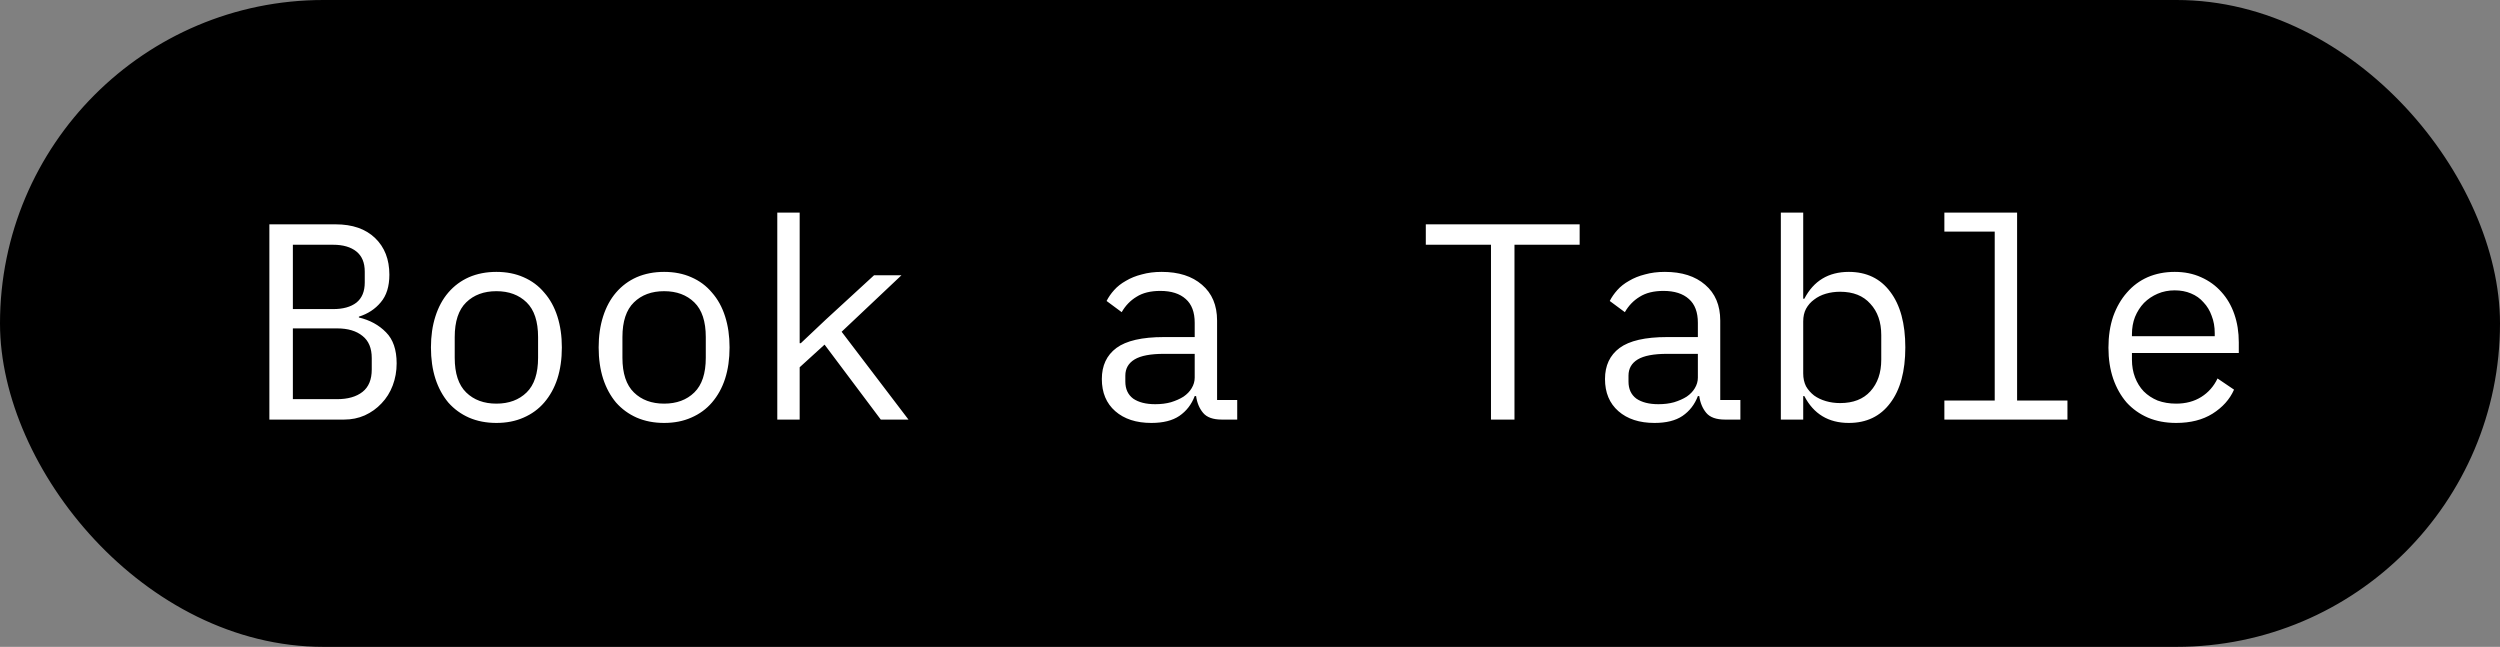
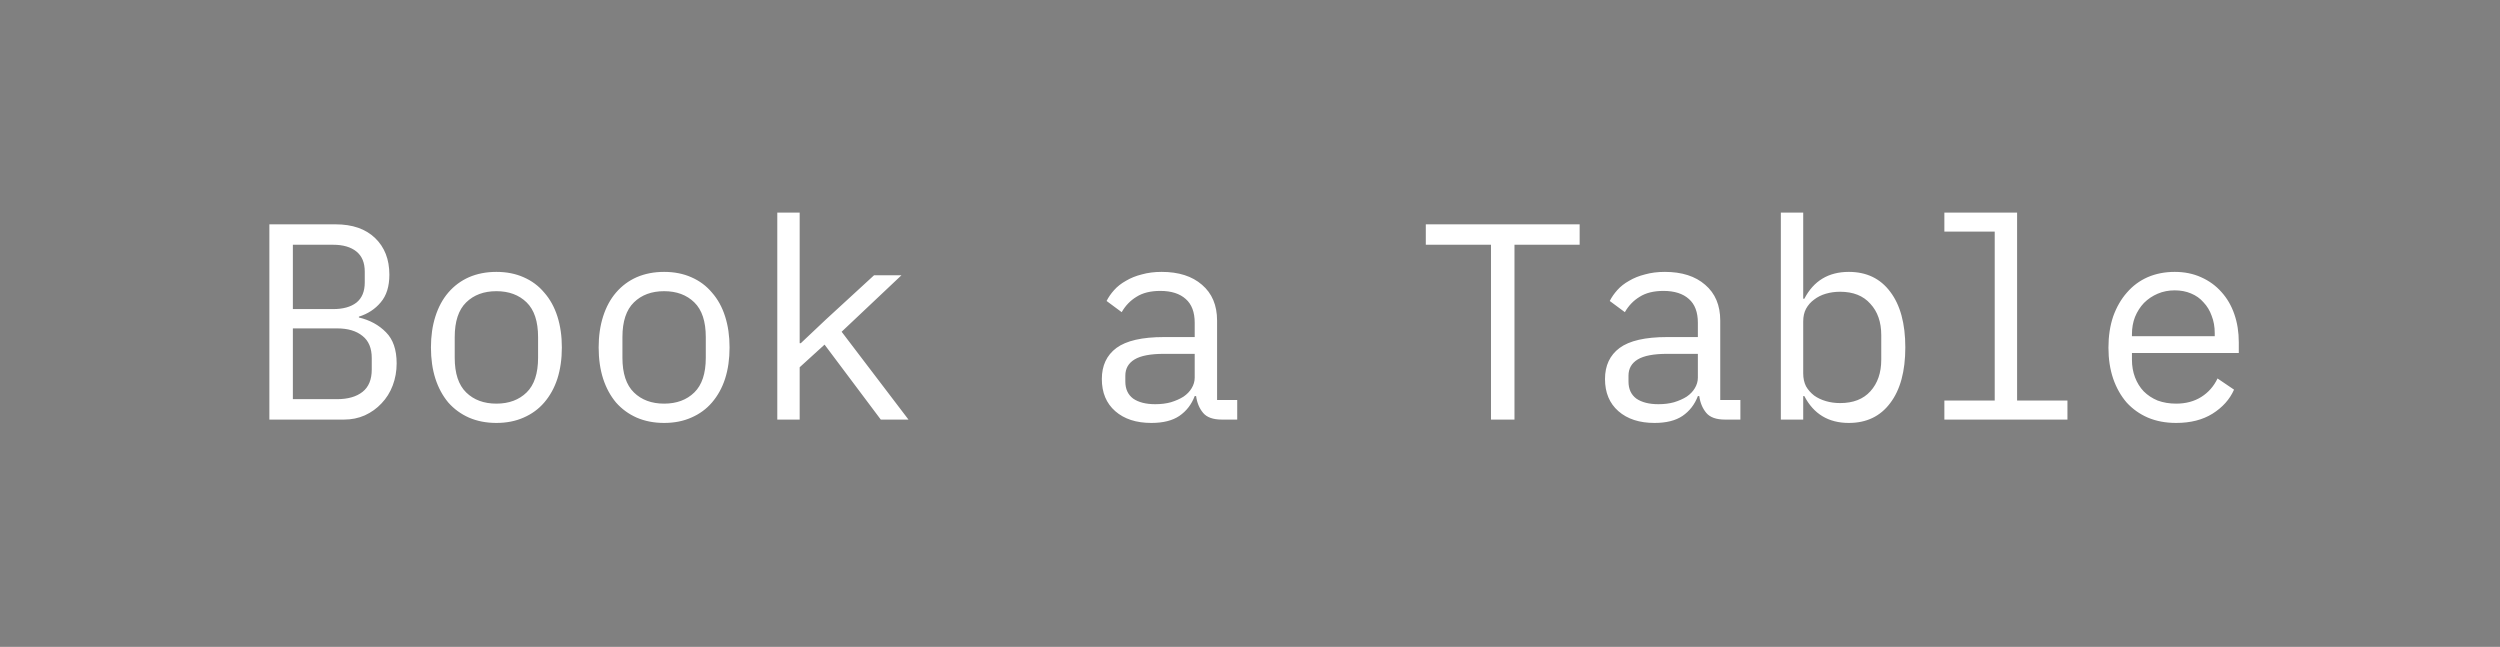
<svg xmlns="http://www.w3.org/2000/svg" width="143" height="37" viewBox="0 0 143 37" fill="none">
  <rect x="0" y="0" width="143" height="37" fill="#808080" stroke="none" />
-   <rect x="0.5" y="0.5" width="142" height="36" rx="18" fill="black" stroke="black" />
-   <path d="M15.408 12.832H19.2C20.16 12.832 20.912 13.093 21.456 13.616C22 14.139 22.272 14.837 22.272 15.712C22.272 16.384 22.107 16.912 21.776 17.296C21.456 17.68 21.04 17.952 20.528 18.112V18.16C21.157 18.309 21.675 18.592 22.08 19.008C22.485 19.413 22.688 20.005 22.688 20.784C22.688 21.232 22.613 21.653 22.464 22.048C22.315 22.443 22.101 22.784 21.824 23.072C21.557 23.36 21.237 23.589 20.864 23.76C20.501 23.92 20.107 24 19.68 24H15.408V12.832ZM19.28 22.832C19.899 22.832 20.384 22.693 20.736 22.416C21.088 22.139 21.264 21.712 21.264 21.136V20.48C21.264 19.915 21.088 19.493 20.736 19.216C20.384 18.928 19.899 18.784 19.28 18.784H16.752V22.832H19.28ZM19.056 17.68C19.621 17.68 20.064 17.557 20.384 17.312C20.704 17.056 20.864 16.672 20.864 16.16V15.536C20.864 15.024 20.704 14.64 20.384 14.384C20.064 14.128 19.621 14 19.056 14H16.752V17.68H19.056ZM28.394 24.192C27.818 24.192 27.295 24.091 26.826 23.888C26.367 23.685 25.972 23.397 25.642 23.024C25.322 22.64 25.076 22.187 24.906 21.664C24.735 21.131 24.65 20.533 24.65 19.872C24.65 19.221 24.735 18.629 24.906 18.096C25.076 17.563 25.322 17.109 25.642 16.736C25.972 16.352 26.367 16.059 26.826 15.856C27.295 15.653 27.818 15.552 28.394 15.552C28.97 15.552 29.487 15.653 29.946 15.856C30.415 16.059 30.81 16.352 31.13 16.736C31.46 17.109 31.711 17.563 31.882 18.096C32.052 18.629 32.138 19.221 32.138 19.872C32.138 20.533 32.052 21.131 31.882 21.664C31.711 22.187 31.46 22.64 31.13 23.024C30.81 23.397 30.415 23.685 29.946 23.888C29.487 24.091 28.97 24.192 28.394 24.192ZM28.394 23.088C29.108 23.088 29.684 22.875 30.122 22.448C30.559 22.021 30.778 21.36 30.778 20.464V19.28C30.778 18.384 30.559 17.723 30.122 17.296C29.684 16.869 29.108 16.656 28.394 16.656C27.679 16.656 27.103 16.869 26.666 17.296C26.228 17.723 26.01 18.384 26.01 19.28V20.464C26.01 21.36 26.228 22.021 26.666 22.448C27.103 22.875 27.679 23.088 28.394 23.088ZM37.987 24.192C37.411 24.192 36.889 24.091 36.419 23.888C35.961 23.685 35.566 23.397 35.236 23.024C34.916 22.64 34.67 22.187 34.499 21.664C34.329 21.131 34.243 20.533 34.243 19.872C34.243 19.221 34.329 18.629 34.499 18.096C34.67 17.563 34.916 17.109 35.236 16.736C35.566 16.352 35.961 16.059 36.419 15.856C36.889 15.653 37.411 15.552 37.987 15.552C38.563 15.552 39.081 15.653 39.539 15.856C40.009 16.059 40.404 16.352 40.724 16.736C41.054 17.109 41.305 17.563 41.475 18.096C41.646 18.629 41.731 19.221 41.731 19.872C41.731 20.533 41.646 21.131 41.475 21.664C41.305 22.187 41.054 22.64 40.724 23.024C40.404 23.397 40.009 23.685 39.539 23.888C39.081 24.091 38.563 24.192 37.987 24.192ZM37.987 23.088C38.702 23.088 39.278 22.875 39.715 22.448C40.153 22.021 40.371 21.36 40.371 20.464V19.28C40.371 18.384 40.153 17.723 39.715 17.296C39.278 16.869 38.702 16.656 37.987 16.656C37.273 16.656 36.697 16.869 36.26 17.296C35.822 17.723 35.603 18.384 35.603 19.28V20.464C35.603 21.36 35.822 22.021 36.26 22.448C36.697 22.875 37.273 23.088 37.987 23.088ZM44.461 12.16H45.741V19.632H45.805L47.245 18.272L49.997 15.744H51.565L48.141 18.976L51.965 24H50.381L47.165 19.712L45.741 21.008V24H44.461V12.16ZM69.889 24C69.387 24 69.03 23.872 68.817 23.616C68.603 23.36 68.47 23.04 68.417 22.656H68.337C68.155 23.136 67.862 23.515 67.457 23.792C67.062 24.059 66.529 24.192 65.857 24.192C64.993 24.192 64.305 23.968 63.793 23.52C63.281 23.072 63.025 22.459 63.025 21.68C63.025 20.912 63.302 20.32 63.857 19.904C64.422 19.488 65.329 19.28 66.577 19.28H68.337V18.464C68.337 17.856 68.166 17.403 67.825 17.104C67.483 16.795 66.998 16.64 66.369 16.64C65.814 16.64 65.361 16.752 65.009 16.976C64.657 17.189 64.374 17.483 64.161 17.856L63.297 17.216C63.403 17.003 63.547 16.795 63.729 16.592C63.91 16.389 64.134 16.213 64.401 16.064C64.667 15.904 64.971 15.781 65.313 15.696C65.654 15.6 66.033 15.552 66.449 15.552C67.419 15.552 68.187 15.797 68.753 16.288C69.329 16.779 69.617 17.461 69.617 18.336V22.88H70.769V24H69.889ZM66.081 23.12C66.411 23.12 66.71 23.083 66.977 23.008C67.254 22.923 67.494 22.816 67.697 22.688C67.899 22.549 68.054 22.389 68.161 22.208C68.278 22.016 68.337 21.813 68.337 21.6V20.24H66.577C65.809 20.24 65.249 20.347 64.897 20.56C64.545 20.773 64.369 21.083 64.369 21.488V21.824C64.369 22.251 64.518 22.576 64.817 22.8C65.126 23.013 65.547 23.12 66.081 23.12ZM86.628 14V24H85.284V14H81.556V12.832H90.356V14H86.628ZM98.67 24C98.169 24 97.811 23.872 97.598 23.616C97.385 23.36 97.251 23.04 97.198 22.656H97.118C96.937 23.136 96.643 23.515 96.238 23.792C95.843 24.059 95.31 24.192 94.638 24.192C93.774 24.192 93.086 23.968 92.574 23.52C92.062 23.072 91.806 22.459 91.806 21.68C91.806 20.912 92.083 20.32 92.638 19.904C93.203 19.488 94.11 19.28 95.358 19.28H97.118V18.464C97.118 17.856 96.947 17.403 96.606 17.104C96.265 16.795 95.779 16.64 95.15 16.64C94.595 16.64 94.142 16.752 93.79 16.976C93.438 17.189 93.155 17.483 92.942 17.856L92.078 17.216C92.185 17.003 92.329 16.795 92.51 16.592C92.691 16.389 92.915 16.213 93.182 16.064C93.449 15.904 93.753 15.781 94.094 15.696C94.435 15.6 94.814 15.552 95.23 15.552C96.201 15.552 96.969 15.797 97.534 16.288C98.11 16.779 98.398 17.461 98.398 18.336V22.88H99.55V24H98.67ZM94.862 23.12C95.193 23.12 95.491 23.083 95.758 23.008C96.035 22.923 96.275 22.816 96.478 22.688C96.681 22.549 96.835 22.389 96.942 22.208C97.059 22.016 97.118 21.813 97.118 21.6V20.24H95.358C94.59 20.24 94.03 20.347 93.678 20.56C93.326 20.773 93.15 21.083 93.15 21.488V21.824C93.15 22.251 93.299 22.576 93.598 22.8C93.907 23.013 94.329 23.12 94.862 23.12ZM101.864 12.16H103.144V17.088H103.208C103.741 16.064 104.589 15.552 105.752 15.552C106.765 15.552 107.554 15.931 108.12 16.688C108.696 17.445 108.984 18.507 108.984 19.872C108.984 21.237 108.696 22.299 108.12 23.056C107.554 23.813 106.765 24.192 105.752 24.192C104.589 24.192 103.741 23.68 103.208 22.656H103.144V24H101.864V12.16ZM105.256 23.056C106.002 23.056 106.578 22.832 106.984 22.384C107.4 21.925 107.608 21.323 107.608 20.576V19.168C107.608 18.421 107.4 17.824 106.984 17.376C106.578 16.917 106.002 16.688 105.256 16.688C104.968 16.688 104.696 16.725 104.44 16.8C104.184 16.875 103.96 16.987 103.768 17.136C103.576 17.275 103.421 17.451 103.304 17.664C103.197 17.867 103.144 18.107 103.144 18.384V21.36C103.144 21.637 103.197 21.883 103.304 22.096C103.421 22.299 103.576 22.475 103.768 22.624C103.96 22.763 104.184 22.869 104.44 22.944C104.696 23.019 104.968 23.056 105.256 23.056ZM111.218 22.912H114.098V13.248H111.218V12.16H115.378V22.912H118.258V24H111.218V22.912ZM124.475 24.192C123.878 24.192 123.339 24.091 122.859 23.888C122.39 23.685 121.985 23.397 121.643 23.024C121.313 22.64 121.057 22.187 120.875 21.664C120.694 21.131 120.603 20.539 120.603 19.888C120.603 19.227 120.694 18.629 120.875 18.096C121.067 17.563 121.329 17.109 121.659 16.736C121.99 16.352 122.385 16.059 122.843 15.856C123.313 15.653 123.83 15.552 124.395 15.552C124.95 15.552 125.451 15.653 125.899 15.856C126.358 16.059 126.747 16.341 127.067 16.704C127.387 17.056 127.633 17.477 127.803 17.968C127.974 18.459 128.059 18.997 128.059 19.584V20.192H121.947V20.576C121.947 20.939 122.006 21.275 122.123 21.584C122.241 21.893 122.406 22.16 122.619 22.384C122.843 22.608 123.11 22.784 123.419 22.912C123.739 23.029 124.091 23.088 124.475 23.088C125.03 23.088 125.51 22.96 125.915 22.704C126.321 22.448 126.63 22.096 126.843 21.648L127.787 22.288C127.542 22.843 127.131 23.301 126.555 23.664C125.99 24.016 125.297 24.192 124.475 24.192ZM124.395 16.608C124.043 16.608 123.718 16.672 123.419 16.8C123.121 16.928 122.859 17.104 122.635 17.328C122.422 17.552 122.251 17.819 122.123 18.128C122.006 18.427 121.947 18.757 121.947 19.12V19.232H126.683V19.056C126.683 18.693 126.625 18.363 126.507 18.064C126.401 17.765 126.246 17.509 126.043 17.296C125.851 17.072 125.611 16.901 125.323 16.784C125.046 16.667 124.737 16.608 124.395 16.608Z" fill="white" />
+   <path d="M15.408 12.832H19.2C20.16 12.832 20.912 13.093 21.456 13.616C22 14.139 22.272 14.837 22.272 15.712C22.272 16.384 22.107 16.912 21.776 17.296C21.456 17.68 21.04 17.952 20.528 18.112V18.16C21.157 18.309 21.675 18.592 22.08 19.008C22.485 19.413 22.688 20.005 22.688 20.784C22.688 21.232 22.613 21.653 22.464 22.048C22.315 22.443 22.101 22.784 21.824 23.072C21.557 23.36 21.237 23.589 20.864 23.76C20.501 23.92 20.107 24 19.68 24H15.408V12.832ZM19.28 22.832C19.899 22.832 20.384 22.693 20.736 22.416C21.088 22.139 21.264 21.712 21.264 21.136V20.48C21.264 19.915 21.088 19.493 20.736 19.216C20.384 18.928 19.899 18.784 19.28 18.784H16.752V22.832H19.28ZM19.056 17.68C19.621 17.68 20.064 17.557 20.384 17.312C20.704 17.056 20.864 16.672 20.864 16.16V15.536C20.864 15.024 20.704 14.64 20.384 14.384C20.064 14.128 19.621 14 19.056 14H16.752V17.68H19.056ZM28.394 24.192C27.818 24.192 27.295 24.091 26.826 23.888C26.367 23.685 25.972 23.397 25.642 23.024C25.322 22.64 25.076 22.187 24.906 21.664C24.735 21.131 24.65 20.533 24.65 19.872C24.65 19.221 24.735 18.629 24.906 18.096C25.076 17.563 25.322 17.109 25.642 16.736C25.972 16.352 26.367 16.059 26.826 15.856C27.295 15.653 27.818 15.552 28.394 15.552C28.97 15.552 29.487 15.653 29.946 15.856C30.415 16.059 30.81 16.352 31.13 16.736C31.46 17.109 31.711 17.563 31.882 18.096C32.052 18.629 32.138 19.221 32.138 19.872C32.138 20.533 32.052 21.131 31.882 21.664C31.711 22.187 31.46 22.64 31.13 23.024C30.81 23.397 30.415 23.685 29.946 23.888C29.487 24.091 28.97 24.192 28.394 24.192ZM28.394 23.088C29.108 23.088 29.684 22.875 30.122 22.448C30.559 22.021 30.778 21.36 30.778 20.464V19.28C30.778 18.384 30.559 17.723 30.122 17.296C29.684 16.869 29.108 16.656 28.394 16.656C27.679 16.656 27.103 16.869 26.666 17.296C26.228 17.723 26.01 18.384 26.01 19.28V20.464C26.01 21.36 26.228 22.021 26.666 22.448C27.103 22.875 27.679 23.088 28.394 23.088ZM37.987 24.192C37.411 24.192 36.889 24.091 36.419 23.888C35.961 23.685 35.566 23.397 35.236 23.024C34.916 22.64 34.67 22.187 34.499 21.664C34.329 21.131 34.243 20.533 34.243 19.872C34.243 19.221 34.329 18.629 34.499 18.096C34.67 17.563 34.916 17.109 35.236 16.736C35.566 16.352 35.961 16.059 36.419 15.856C36.889 15.653 37.411 15.552 37.987 15.552C38.563 15.552 39.081 15.653 39.539 15.856C40.009 16.059 40.404 16.352 40.724 16.736C41.054 17.109 41.305 17.563 41.475 18.096C41.646 18.629 41.731 19.221 41.731 19.872C41.731 20.533 41.646 21.131 41.475 21.664C41.305 22.187 41.054 22.64 40.724 23.024C40.404 23.397 40.009 23.685 39.539 23.888C39.081 24.091 38.563 24.192 37.987 24.192ZM37.987 23.088C38.702 23.088 39.278 22.875 39.715 22.448C40.153 22.021 40.371 21.36 40.371 20.464V19.28C40.371 18.384 40.153 17.723 39.715 17.296C39.278 16.869 38.702 16.656 37.987 16.656C37.273 16.656 36.697 16.869 36.26 17.296C35.822 17.723 35.603 18.384 35.603 19.28V20.464C35.603 21.36 35.822 22.021 36.26 22.448C36.697 22.875 37.273 23.088 37.987 23.088ZM44.461 12.16H45.741V19.632H45.805L47.245 18.272L49.997 15.744H51.565L48.141 18.976L51.965 24H50.381L47.165 19.712L45.741 21.008V24H44.461V12.16ZM69.889 24C69.387 24 69.03 23.872 68.817 23.616C68.603 23.36 68.47 23.04 68.417 22.656H68.337C68.155 23.136 67.862 23.515 67.457 23.792C67.062 24.059 66.529 24.192 65.857 24.192C64.993 24.192 64.305 23.968 63.793 23.52C63.281 23.072 63.025 22.459 63.025 21.68C63.025 20.912 63.302 20.32 63.857 19.904C64.422 19.488 65.329 19.28 66.577 19.28H68.337V18.464C68.337 17.856 68.166 17.403 67.825 17.104C67.483 16.795 66.998 16.64 66.369 16.64C65.814 16.64 65.361 16.752 65.009 16.976C64.657 17.189 64.374 17.483 64.161 17.856L63.297 17.216C63.403 17.003 63.547 16.795 63.729 16.592C63.91 16.389 64.134 16.213 64.401 16.064C64.667 15.904 64.971 15.781 65.313 15.696C65.654 15.6 66.033 15.552 66.449 15.552C67.419 15.552 68.187 15.797 68.753 16.288C69.329 16.779 69.617 17.461 69.617 18.336V22.88H70.769V24H69.889M66.081 23.12C66.411 23.12 66.71 23.083 66.977 23.008C67.254 22.923 67.494 22.816 67.697 22.688C67.899 22.549 68.054 22.389 68.161 22.208C68.278 22.016 68.337 21.813 68.337 21.6V20.24H66.577C65.809 20.24 65.249 20.347 64.897 20.56C64.545 20.773 64.369 21.083 64.369 21.488V21.824C64.369 22.251 64.518 22.576 64.817 22.8C65.126 23.013 65.547 23.12 66.081 23.12ZM86.628 14V24H85.284V14H81.556V12.832H90.356V14H86.628ZM98.67 24C98.169 24 97.811 23.872 97.598 23.616C97.385 23.36 97.251 23.04 97.198 22.656H97.118C96.937 23.136 96.643 23.515 96.238 23.792C95.843 24.059 95.31 24.192 94.638 24.192C93.774 24.192 93.086 23.968 92.574 23.52C92.062 23.072 91.806 22.459 91.806 21.68C91.806 20.912 92.083 20.32 92.638 19.904C93.203 19.488 94.11 19.28 95.358 19.28H97.118V18.464C97.118 17.856 96.947 17.403 96.606 17.104C96.265 16.795 95.779 16.64 95.15 16.64C94.595 16.64 94.142 16.752 93.79 16.976C93.438 17.189 93.155 17.483 92.942 17.856L92.078 17.216C92.185 17.003 92.329 16.795 92.51 16.592C92.691 16.389 92.915 16.213 93.182 16.064C93.449 15.904 93.753 15.781 94.094 15.696C94.435 15.6 94.814 15.552 95.23 15.552C96.201 15.552 96.969 15.797 97.534 16.288C98.11 16.779 98.398 17.461 98.398 18.336V22.88H99.55V24H98.67ZM94.862 23.12C95.193 23.12 95.491 23.083 95.758 23.008C96.035 22.923 96.275 22.816 96.478 22.688C96.681 22.549 96.835 22.389 96.942 22.208C97.059 22.016 97.118 21.813 97.118 21.6V20.24H95.358C94.59 20.24 94.03 20.347 93.678 20.56C93.326 20.773 93.15 21.083 93.15 21.488V21.824C93.15 22.251 93.299 22.576 93.598 22.8C93.907 23.013 94.329 23.12 94.862 23.12ZM101.864 12.16H103.144V17.088H103.208C103.741 16.064 104.589 15.552 105.752 15.552C106.765 15.552 107.554 15.931 108.12 16.688C108.696 17.445 108.984 18.507 108.984 19.872C108.984 21.237 108.696 22.299 108.12 23.056C107.554 23.813 106.765 24.192 105.752 24.192C104.589 24.192 103.741 23.68 103.208 22.656H103.144V24H101.864V12.16ZM105.256 23.056C106.002 23.056 106.578 22.832 106.984 22.384C107.4 21.925 107.608 21.323 107.608 20.576V19.168C107.608 18.421 107.4 17.824 106.984 17.376C106.578 16.917 106.002 16.688 105.256 16.688C104.968 16.688 104.696 16.725 104.44 16.8C104.184 16.875 103.96 16.987 103.768 17.136C103.576 17.275 103.421 17.451 103.304 17.664C103.197 17.867 103.144 18.107 103.144 18.384V21.36C103.144 21.637 103.197 21.883 103.304 22.096C103.421 22.299 103.576 22.475 103.768 22.624C103.96 22.763 104.184 22.869 104.44 22.944C104.696 23.019 104.968 23.056 105.256 23.056ZM111.218 22.912H114.098V13.248H111.218V12.16H115.378V22.912H118.258V24H111.218V22.912ZM124.475 24.192C123.878 24.192 123.339 24.091 122.859 23.888C122.39 23.685 121.985 23.397 121.643 23.024C121.313 22.64 121.057 22.187 120.875 21.664C120.694 21.131 120.603 20.539 120.603 19.888C120.603 19.227 120.694 18.629 120.875 18.096C121.067 17.563 121.329 17.109 121.659 16.736C121.99 16.352 122.385 16.059 122.843 15.856C123.313 15.653 123.83 15.552 124.395 15.552C124.95 15.552 125.451 15.653 125.899 15.856C126.358 16.059 126.747 16.341 127.067 16.704C127.387 17.056 127.633 17.477 127.803 17.968C127.974 18.459 128.059 18.997 128.059 19.584V20.192H121.947V20.576C121.947 20.939 122.006 21.275 122.123 21.584C122.241 21.893 122.406 22.16 122.619 22.384C122.843 22.608 123.11 22.784 123.419 22.912C123.739 23.029 124.091 23.088 124.475 23.088C125.03 23.088 125.51 22.96 125.915 22.704C126.321 22.448 126.63 22.096 126.843 21.648L127.787 22.288C127.542 22.843 127.131 23.301 126.555 23.664C125.99 24.016 125.297 24.192 124.475 24.192ZM124.395 16.608C124.043 16.608 123.718 16.672 123.419 16.8C123.121 16.928 122.859 17.104 122.635 17.328C122.422 17.552 122.251 17.819 122.123 18.128C122.006 18.427 121.947 18.757 121.947 19.12V19.232H126.683V19.056C126.683 18.693 126.625 18.363 126.507 18.064C126.401 17.765 126.246 17.509 126.043 17.296C125.851 17.072 125.611 16.901 125.323 16.784C125.046 16.667 124.737 16.608 124.395 16.608Z" fill="white" />
</svg>